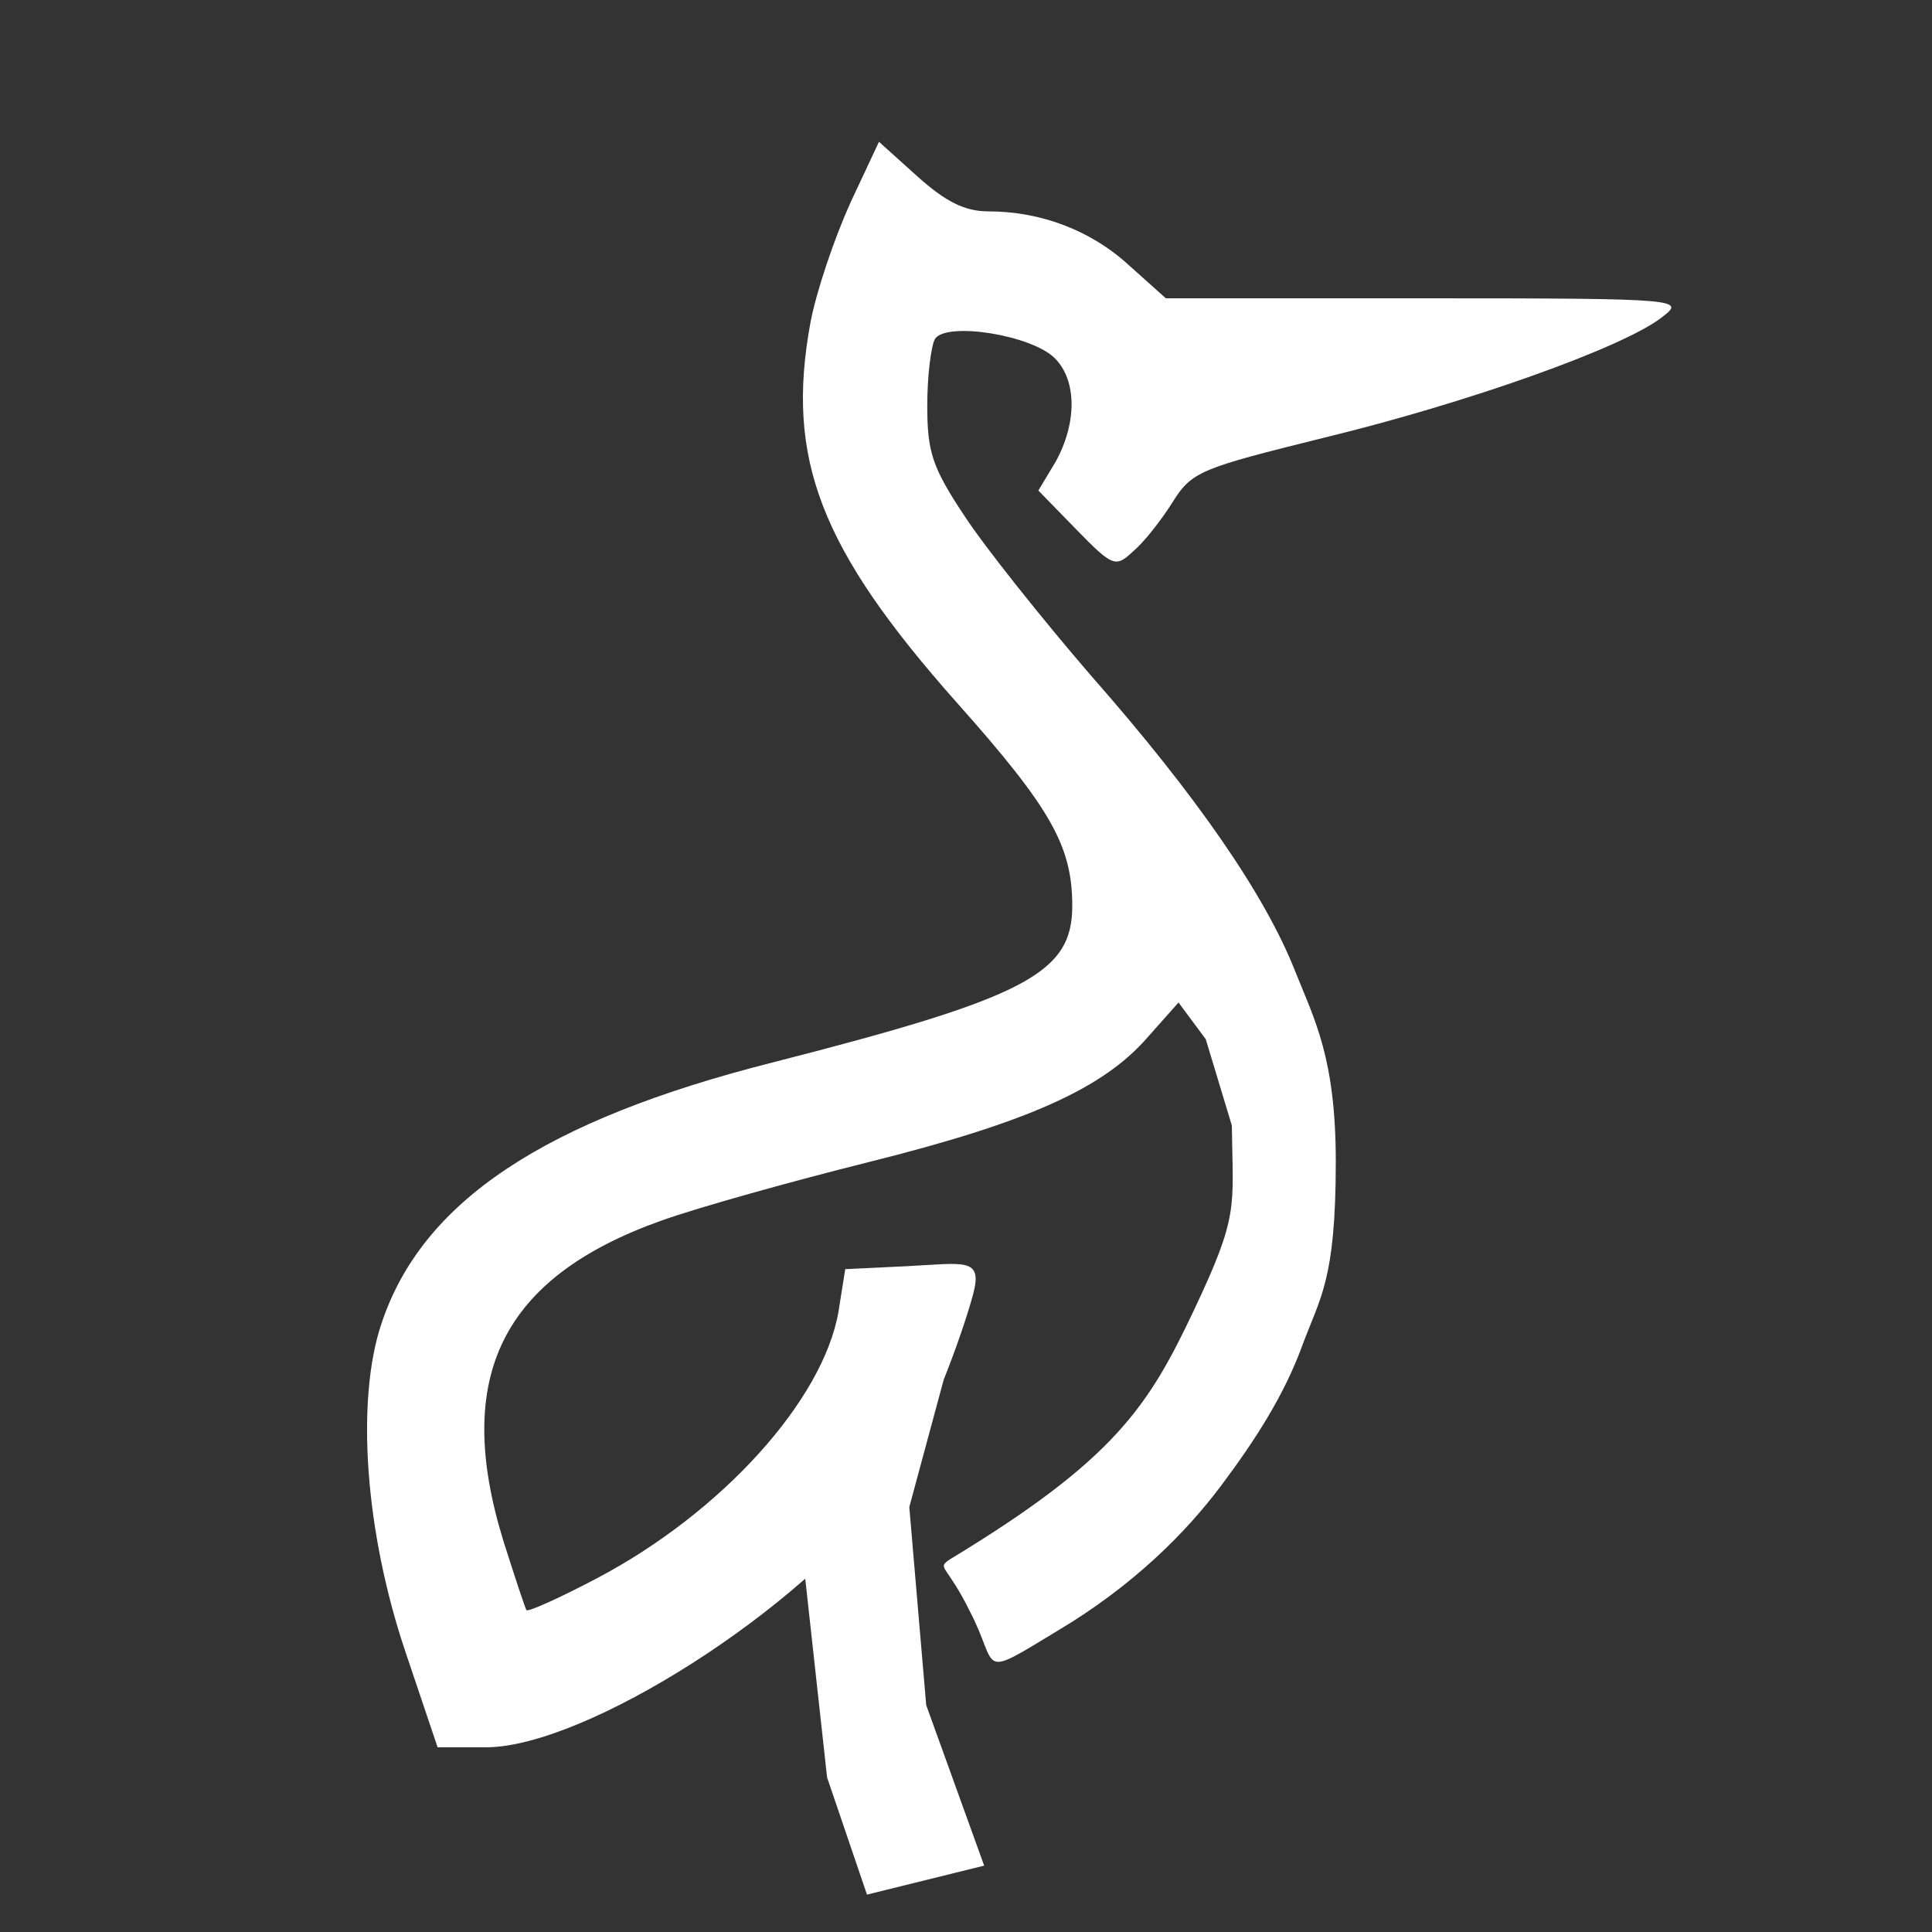
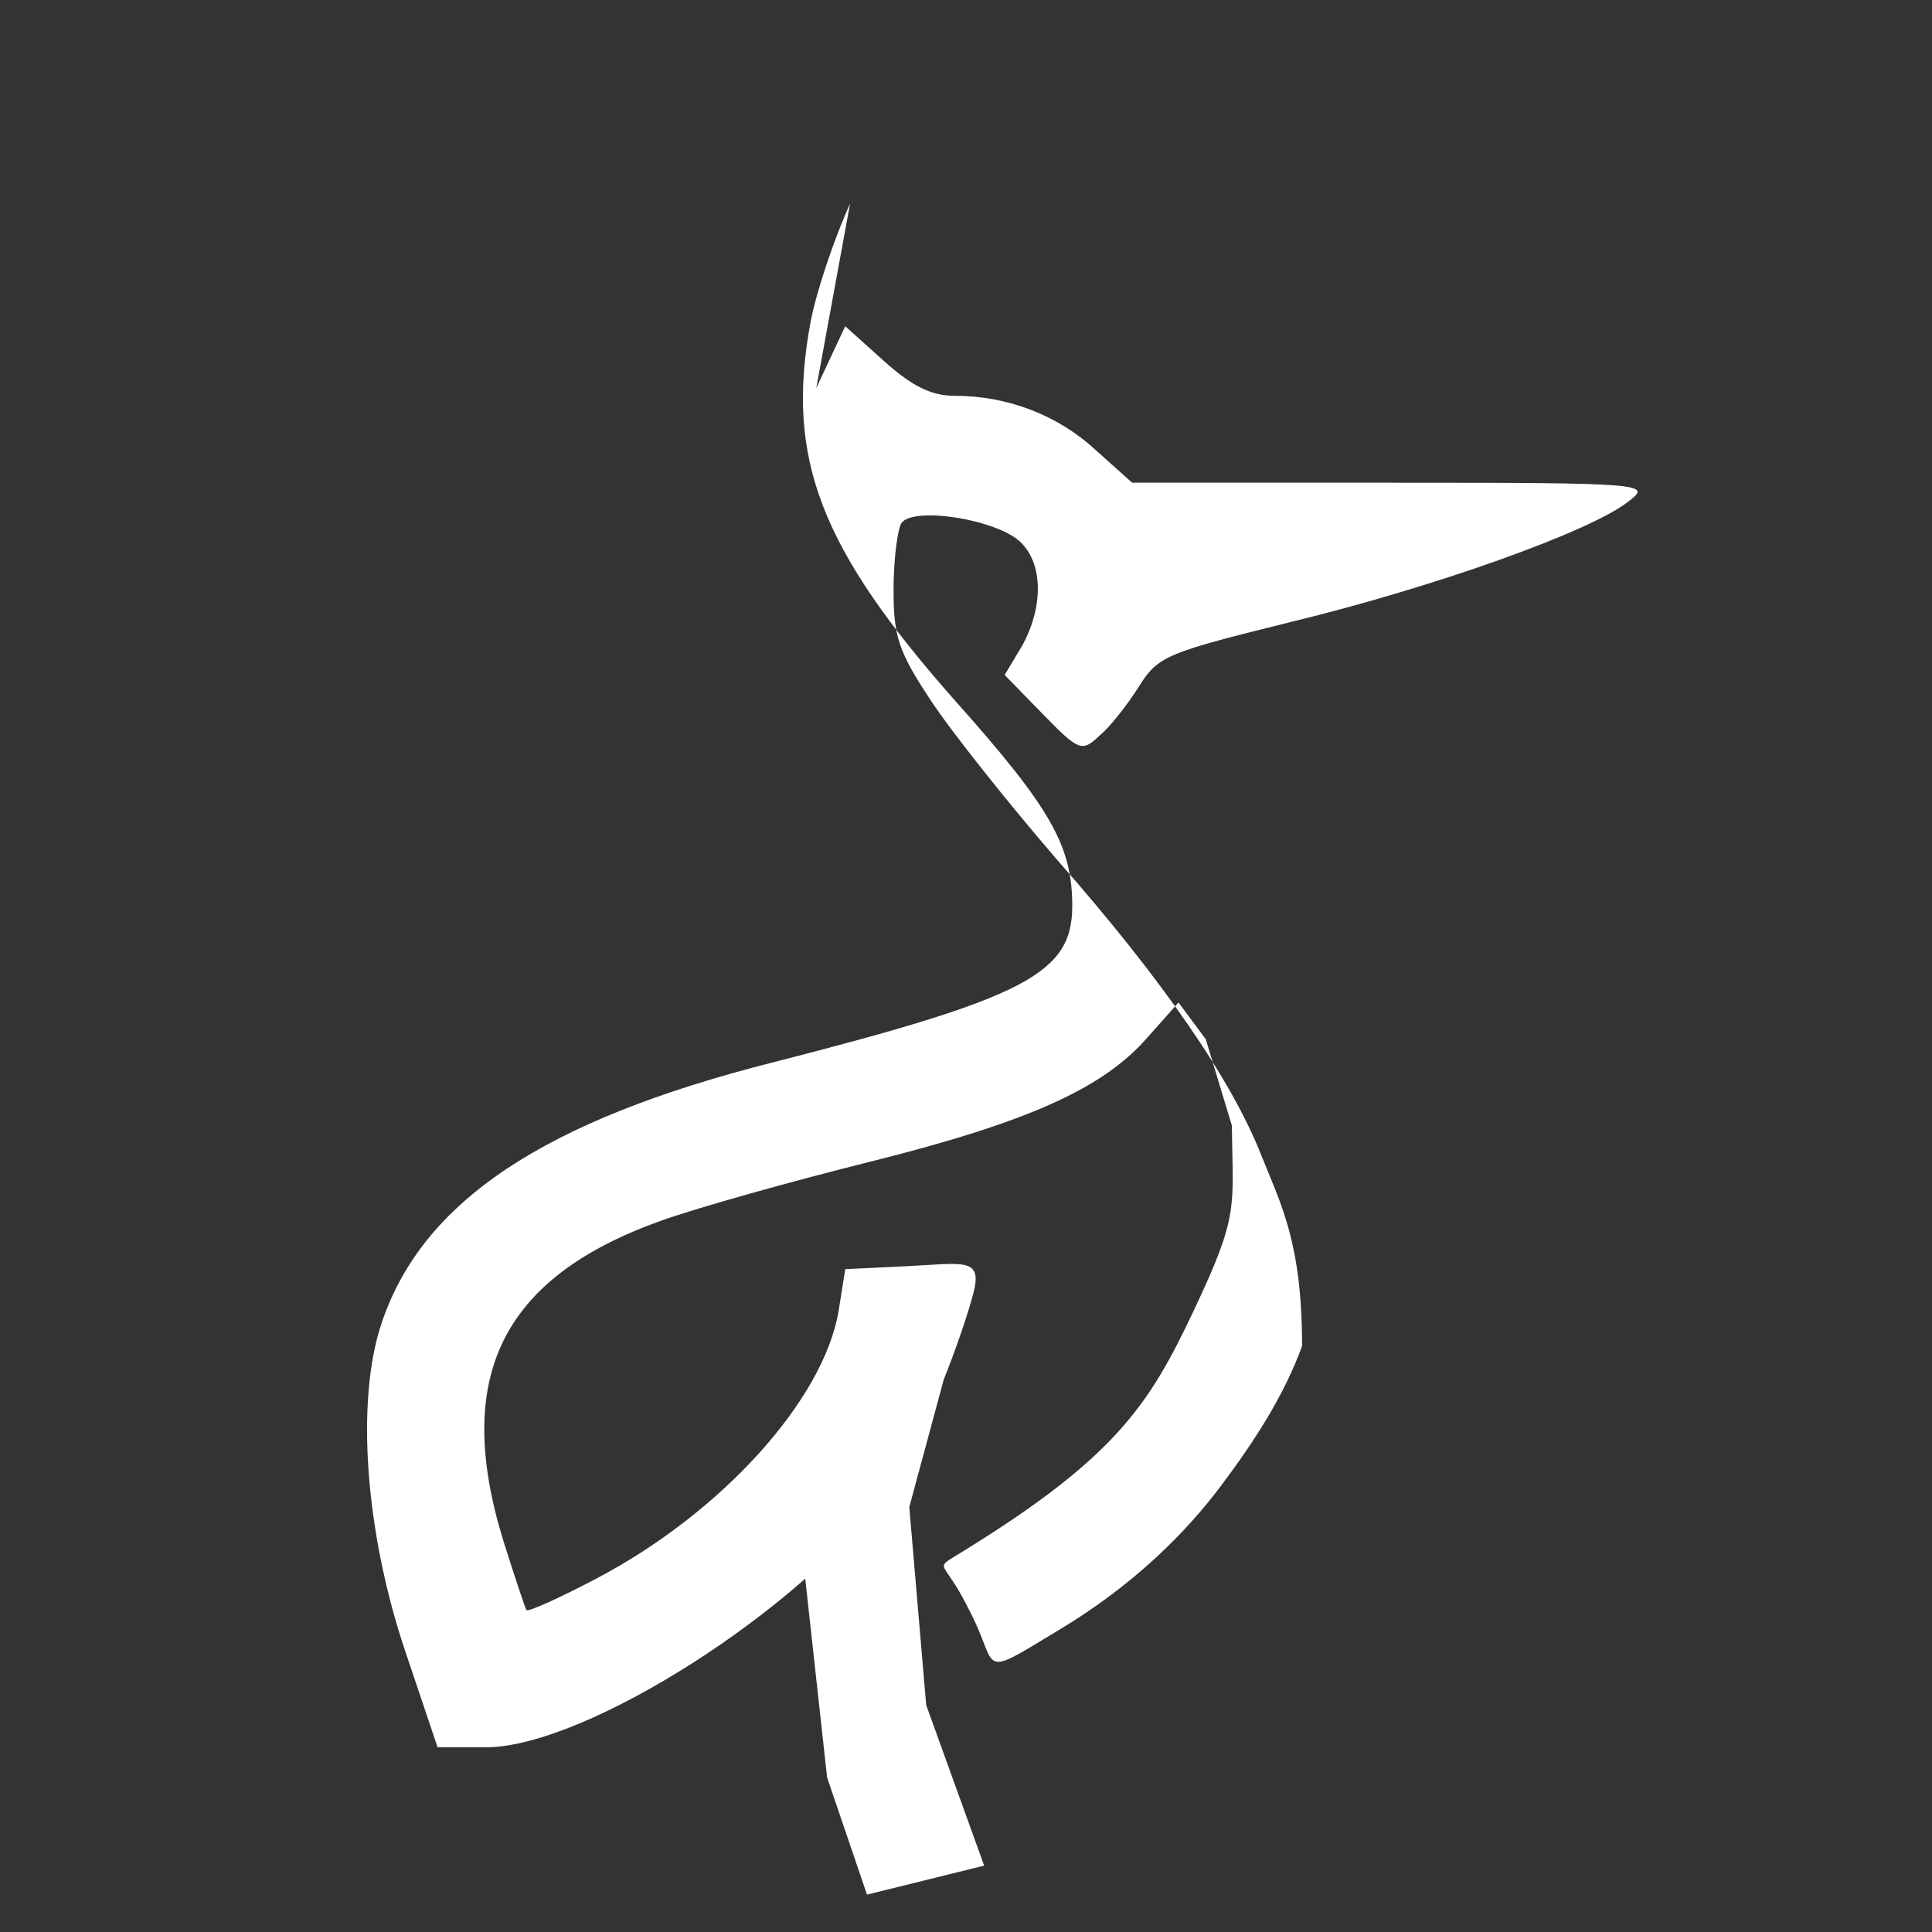
<svg xmlns="http://www.w3.org/2000/svg" width="200" height="200" preserveAspectRatio="xMidYMid meet" version="1.0">
  <rect width="100%" height="100%" fill="#333333" stroke="none" />
  <g class="layer">
    <title>Layer 1</title>
-     <path d="m88,21.08c-1.6,3.5 -3.5,9.1 -4.1,12.3c-2.6,14.1 1,23.4 15.1,39.3c9.8,11 12,14.9 12,21.1c0,7 -4.8,9.5 -31,16.2c-23.7,6 -36.3,14.4 -40.5,27c-2.7,8 -1.7,21.7 2.5,34.1l3.3,9.8l5,0c10.3,0 32.9,-14.4 41.6,-26.6c4,-5.6 7.85,-16.55 8.85,-20.35c1,-3.8 -0.95,-3.15 -6.95,-2.85l-6.3,0.3l-0.7,4.4c-1.6,9.2 -12.1,20.8 -25,27.6c-3.8,2 -7.1,3.5 -7.3,3.3c-0.1,-0.1 -1.2,-3.4 -2.4,-7.2c-5.2,-16.9 -0.2,-27.2 16.3,-33.1c3.9,-1.4 13.6,-4.1 21.6,-6.1c16.4,-4.1 24.2,-7.6 28.8,-12.9l3.2,-3.6l2.82,3.8l2.7,8.93c0.1,8.6 0.78,9.18 -3.93,19.13c-4.7,9.95 -8.2,15.45 -25.2,25.75c-1.5,1 -0.4,0.5 2,5.4c3.1,5.9 0.65,7.15 9.05,2.05c7.9,-4.7 13.35,-10.22 16.95,-15.02c3.6,-4.8 6.55,-9.42 8.4,-14.47c1.85,-5.05 3.49,-6.69 3.49,-19.09c0,-10.7 -2.19,-14.68 -4.19,-19.68c-3.1,-7.9 -10.2,-18.2 -21.2,-30.7c-5,-5.8 -10.9,-13.2 -13,-16.4c-3.4,-5.1 -3.9,-6.7 -3.9,-11.5c0,-3.1 0.4,-6.2 0.8,-6.9c1.2,-1.8 10,-0.4 12.4,2c2.3,2.3 2.3,6.7 0.1,10.7l-1.8,3l3.9,4c3.8,3.9 4.1,4 5.9,2.3c1.1,-0.9 2.9,-3.2 4.1,-5.1c2,-3.2 2.9,-3.5 15.8,-6.7c14.8,-3.6 30.8,-9.3 34.8,-12.4c2.5,-1.9 2.4,-2 -24.4,-2l-26.9,0l-3.8,-3.4c-3.9,-3.6 -9.1,-5.6 -14.6,-5.6c-2.4,0 -4.4,-1 -7.3,-3.6l-4,-3.6l-3,6.4zm-4.68,142l2.3,20.92l4.13,12.13l12.13,-3l-6,-16.62l-1.75,-20.5l4.12,-15.25" id="svg_2" transform="matrix(1 0 0 1 0 0)" fill="#ffffff" />
+     <path d="m88,21.08c-1.6,3.5 -3.5,9.1 -4.1,12.3c-2.6,14.1 1,23.4 15.1,39.3c9.8,11 12,14.9 12,21.1c0,7 -4.8,9.5 -31,16.2c-23.7,6 -36.3,14.4 -40.5,27c-2.7,8 -1.7,21.7 2.5,34.1l3.3,9.8l5,0c10.3,0 32.9,-14.4 41.6,-26.6c4,-5.6 7.85,-16.55 8.85,-20.35c1,-3.8 -0.95,-3.15 -6.95,-2.85l-6.3,0.3l-0.7,4.4c-1.6,9.2 -12.1,20.8 -25,27.6c-3.8,2 -7.1,3.5 -7.3,3.3c-0.1,-0.1 -1.2,-3.4 -2.4,-7.2c-5.2,-16.9 -0.2,-27.2 16.3,-33.1c3.9,-1.4 13.6,-4.1 21.6,-6.1c16.4,-4.1 24.2,-7.6 28.8,-12.9l3.2,-3.6l2.82,3.8l2.7,8.93c0.1,8.6 0.78,9.18 -3.93,19.13c-4.7,9.95 -8.2,15.45 -25.2,25.75c-1.5,1 -0.4,0.5 2,5.4c3.1,5.9 0.65,7.15 9.05,2.05c7.9,-4.7 13.35,-10.22 16.95,-15.02c3.6,-4.8 6.55,-9.42 8.4,-14.47c0,-10.7 -2.19,-14.68 -4.19,-19.68c-3.1,-7.9 -10.2,-18.2 -21.2,-30.7c-5,-5.8 -10.9,-13.2 -13,-16.4c-3.4,-5.1 -3.9,-6.7 -3.9,-11.5c0,-3.1 0.4,-6.2 0.8,-6.9c1.2,-1.8 10,-0.4 12.4,2c2.3,2.3 2.3,6.7 0.1,10.7l-1.8,3l3.9,4c3.8,3.9 4.1,4 5.9,2.3c1.1,-0.9 2.9,-3.2 4.1,-5.1c2,-3.2 2.9,-3.5 15.8,-6.7c14.8,-3.6 30.8,-9.3 34.8,-12.4c2.5,-1.9 2.4,-2 -24.4,-2l-26.9,0l-3.8,-3.4c-3.9,-3.6 -9.1,-5.6 -14.6,-5.6c-2.4,0 -4.4,-1 -7.3,-3.6l-4,-3.6l-3,6.4zm-4.68,142l2.3,20.92l4.13,12.13l12.13,-3l-6,-16.62l-1.75,-20.5l4.12,-15.25" id="svg_2" transform="matrix(1 0 0 1 0 0)" fill="#ffffff" />
  </g>
</svg>